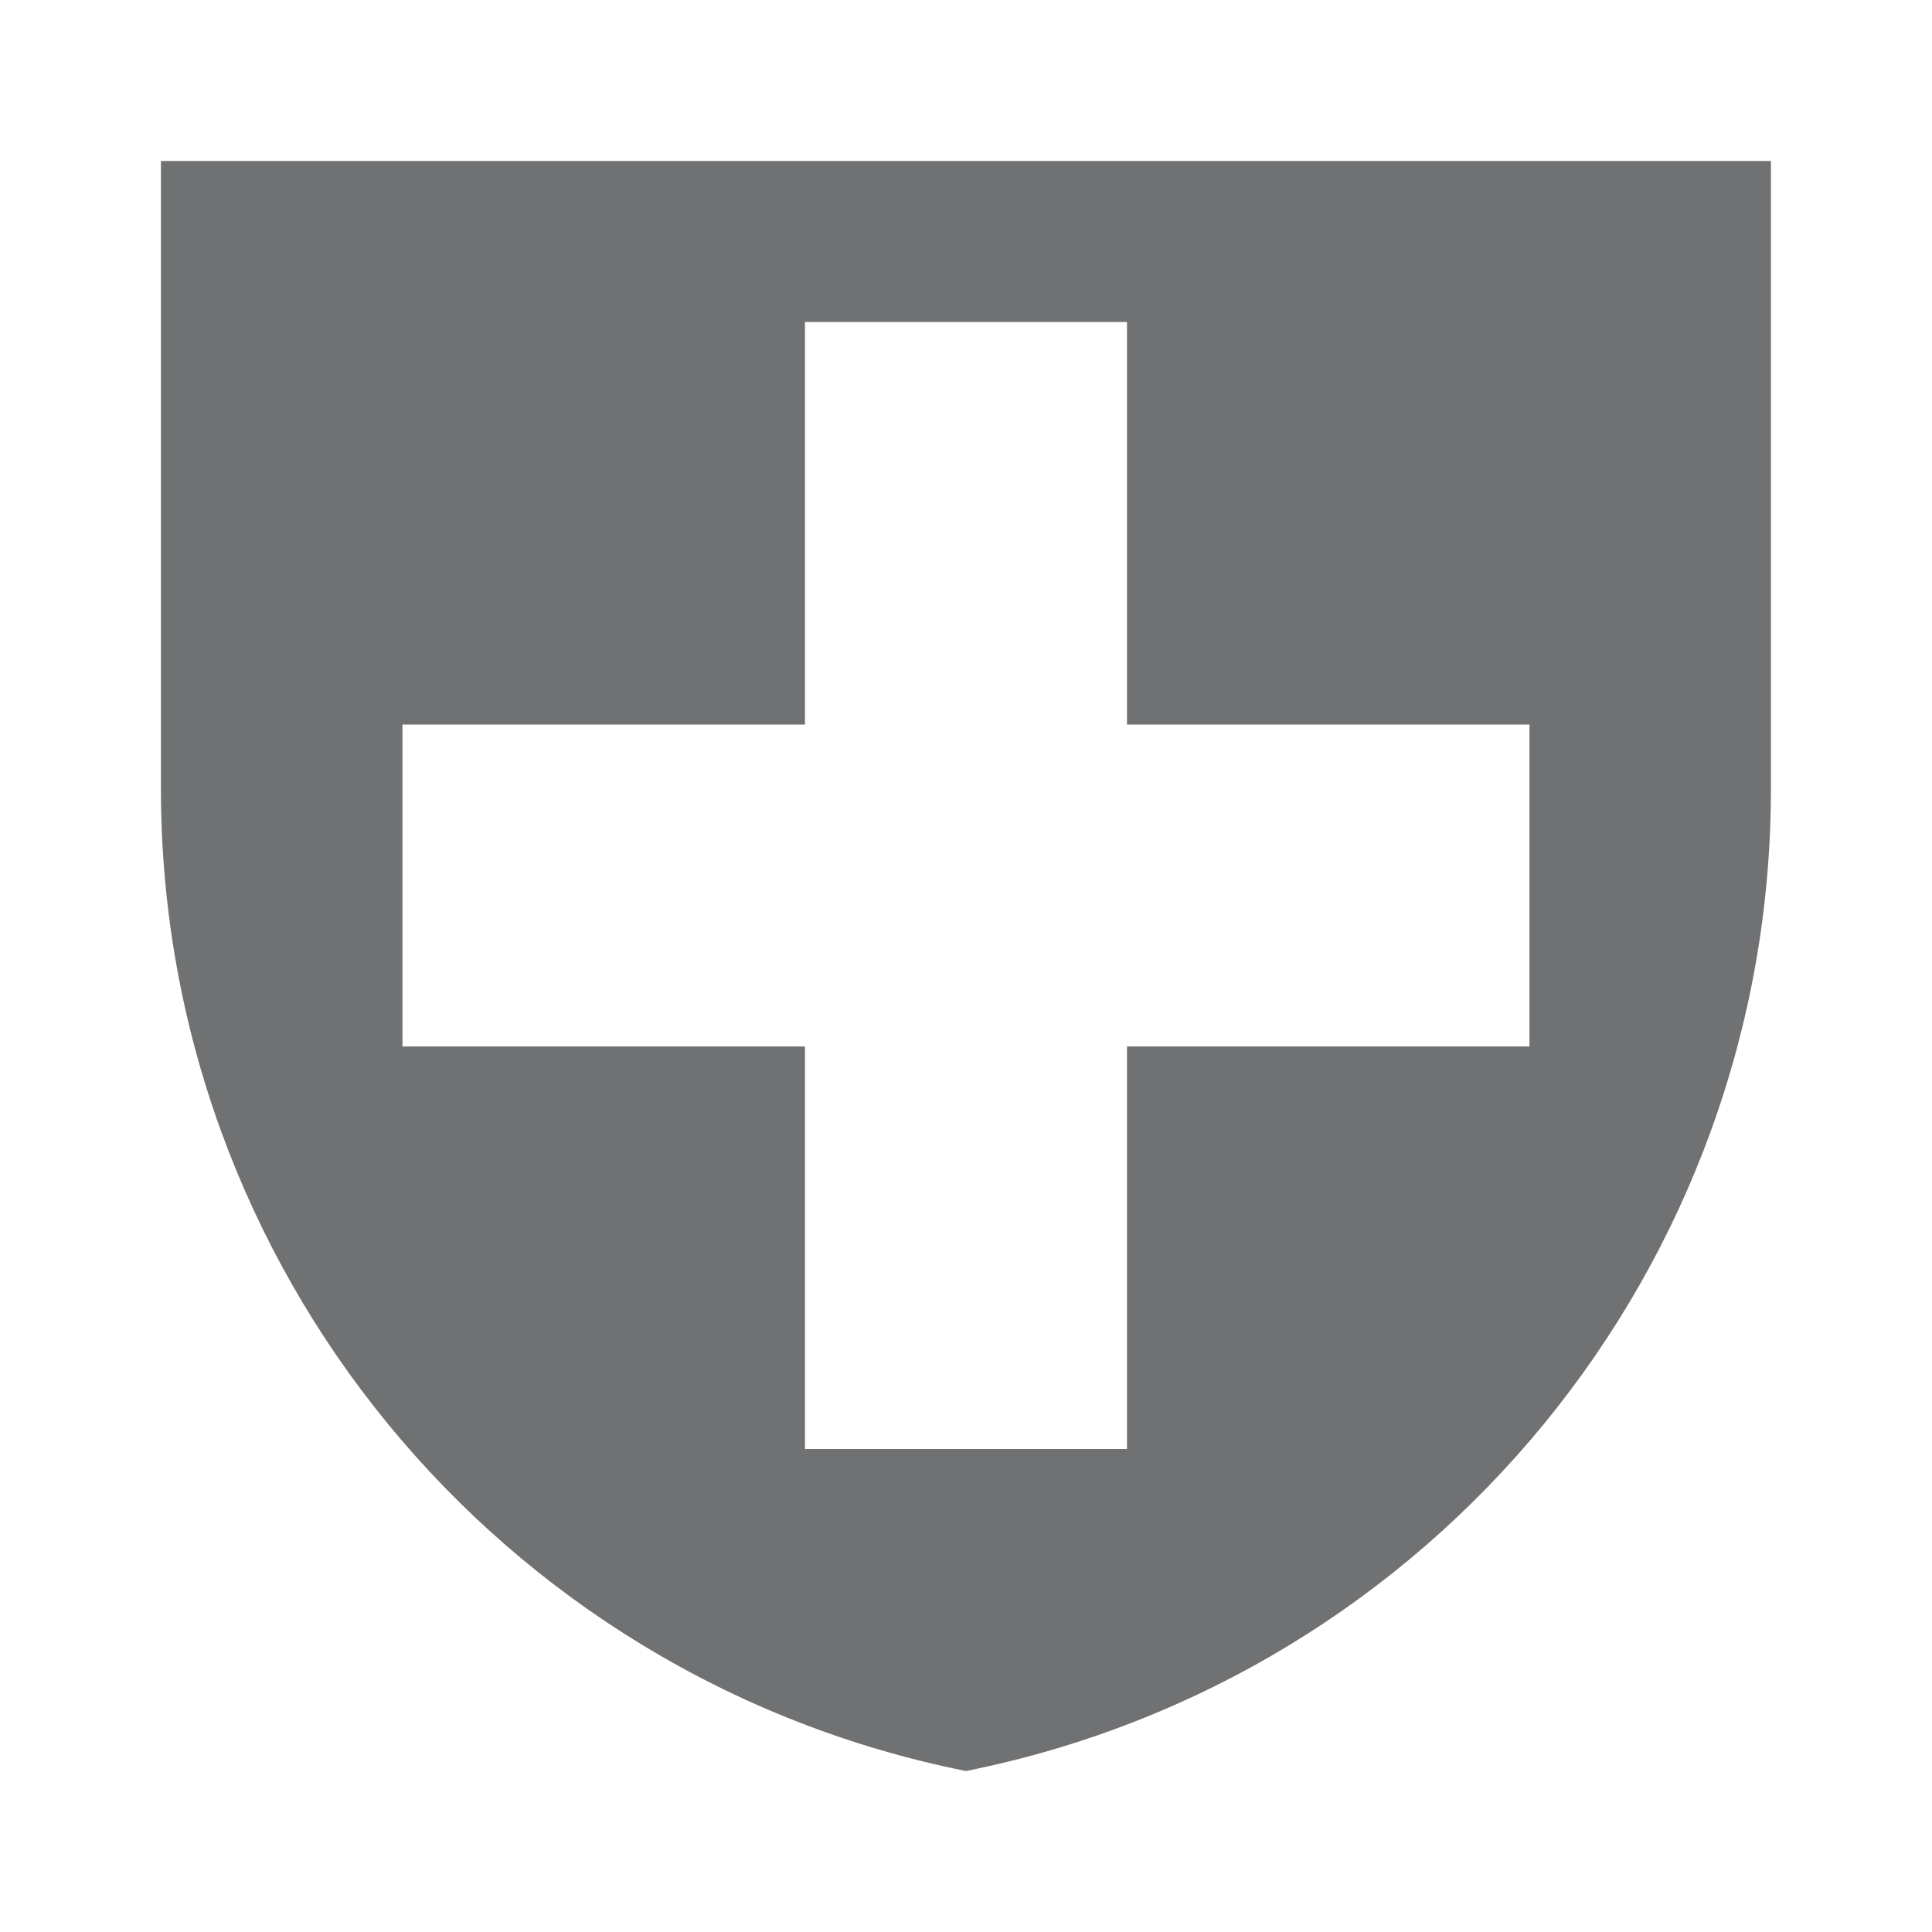
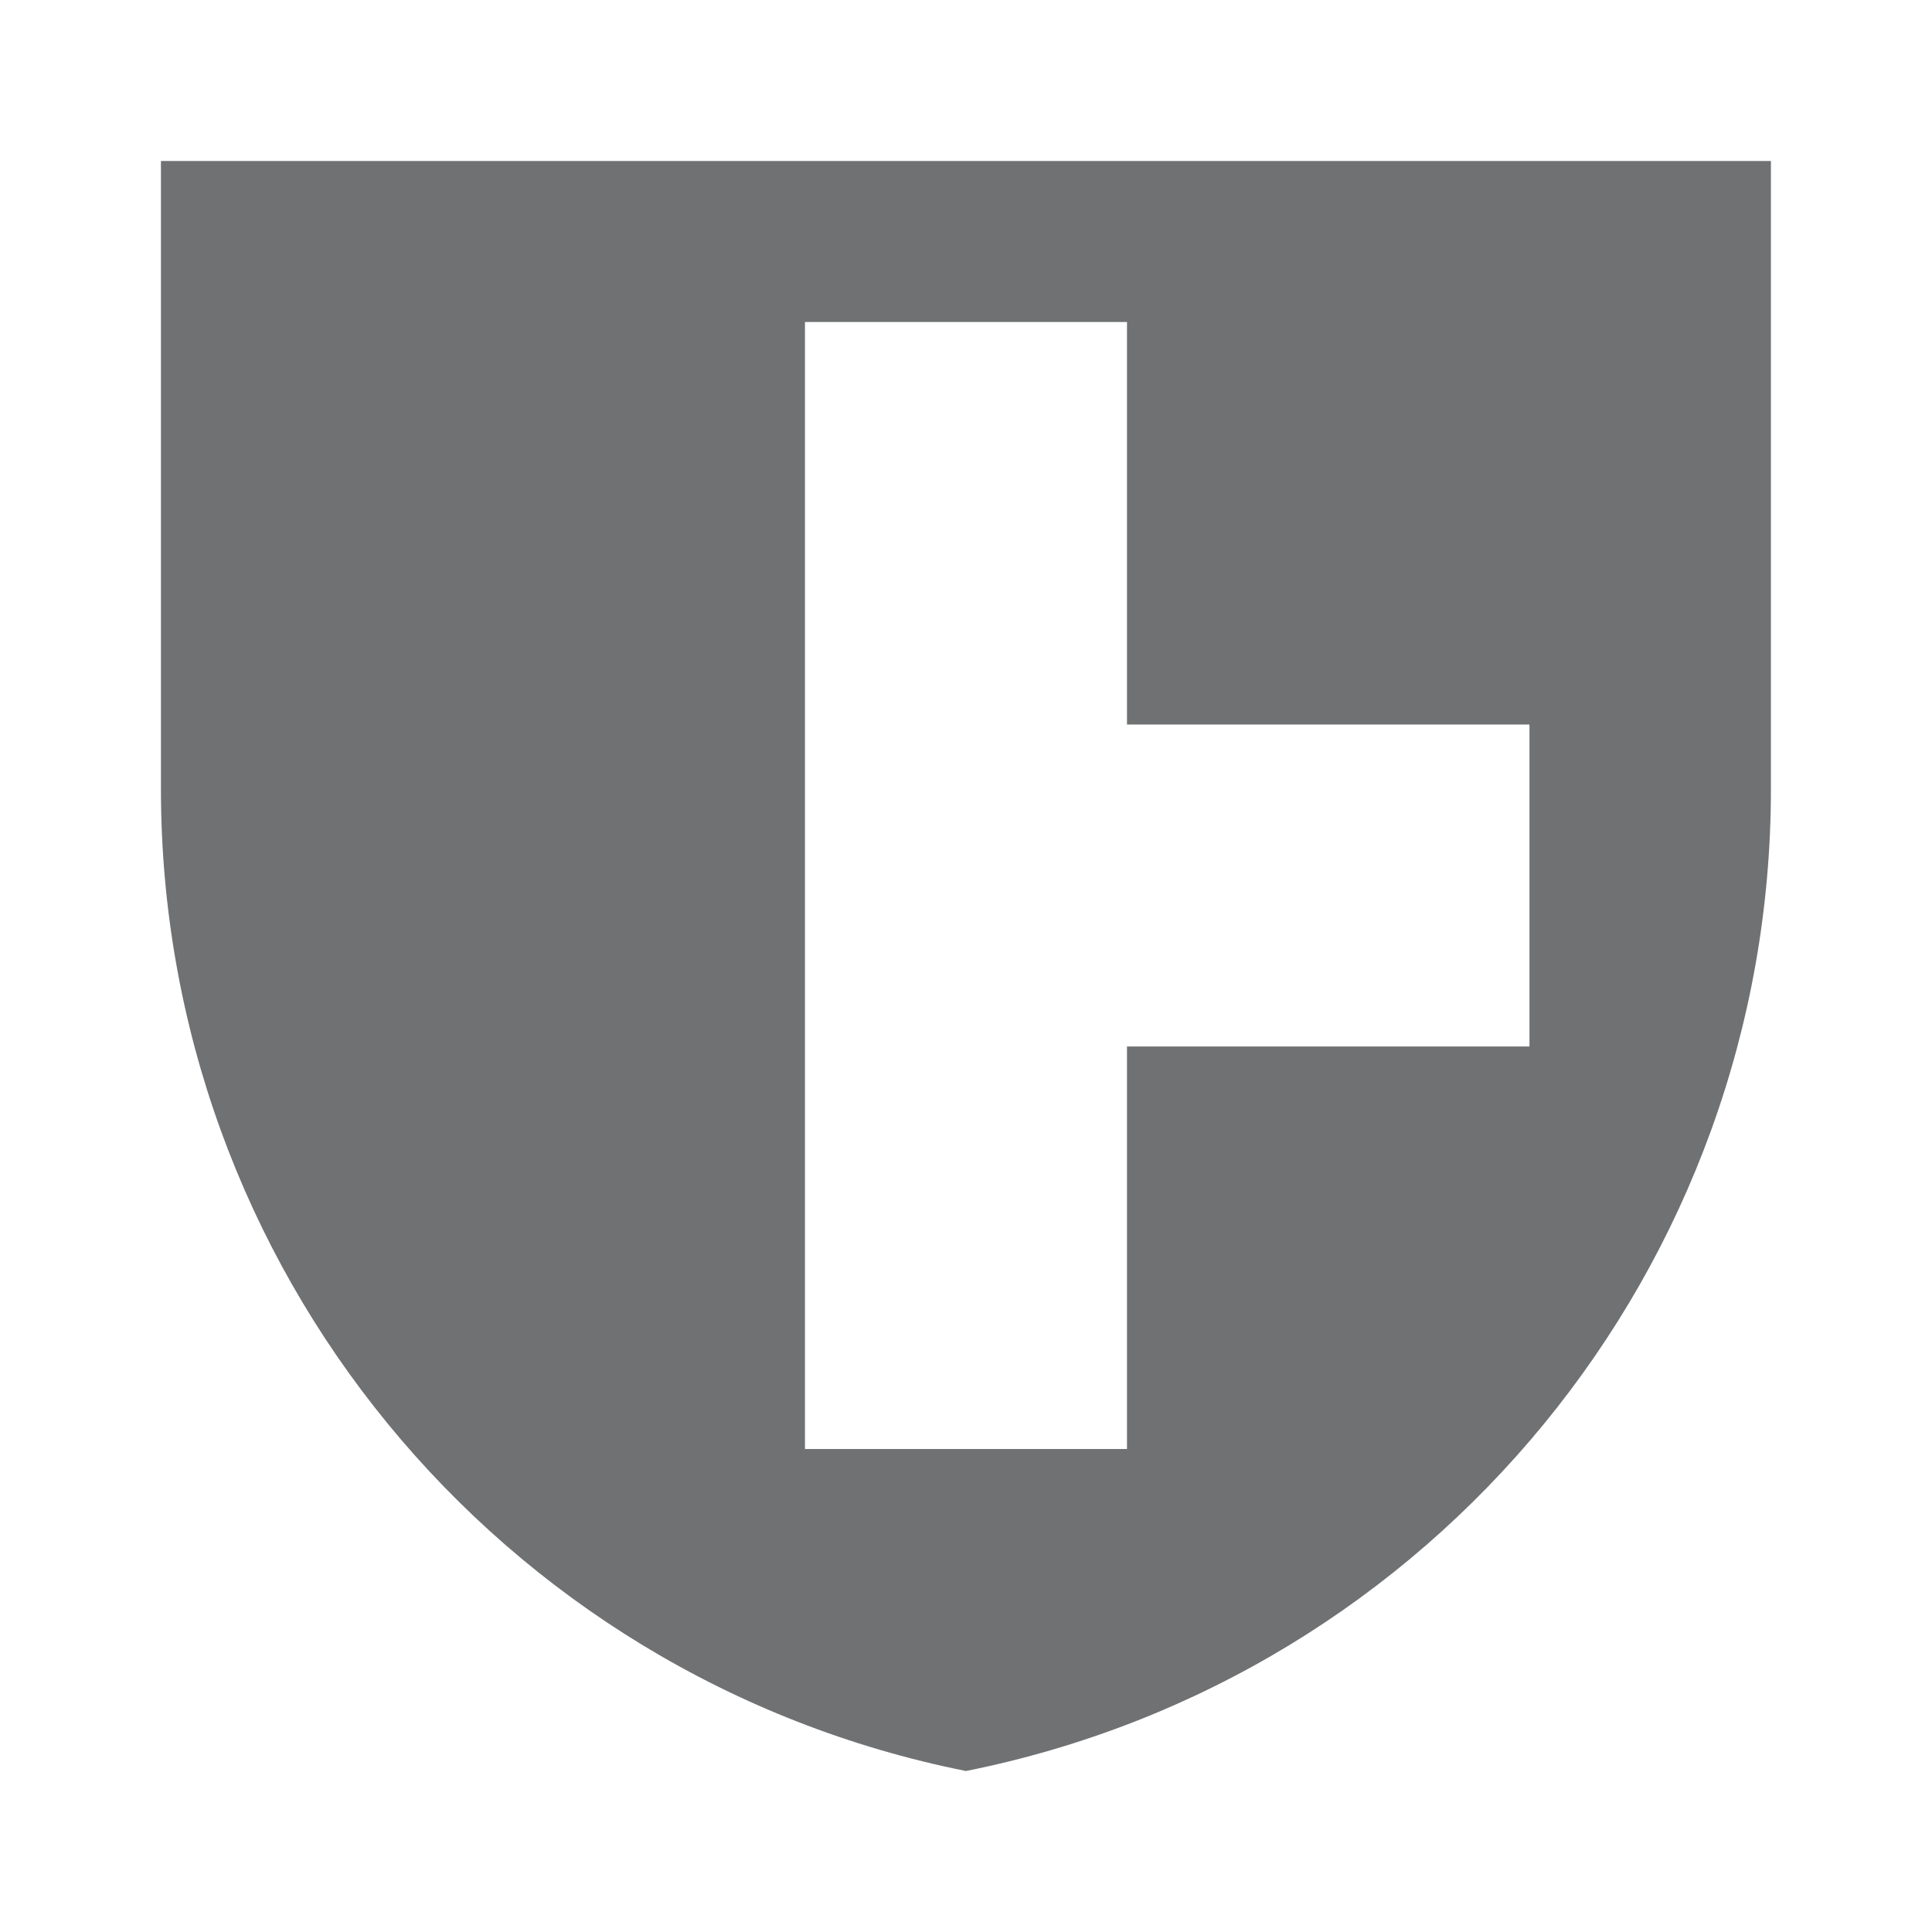
<svg xmlns="http://www.w3.org/2000/svg" width="40" height="40" viewBox="0 0 40 40" fill="none">
-   <path fill-rule="evenodd" clip-rule="evenodd" d="M3.332 3.333H36.665V16.337C36.665 26.219 29.69 34.728 19.999 36.667C10.308 34.728 3.332 26.219 3.332 16.337V3.333ZM16.666 6.667H23.333V15H31.666V21.666H23.333V30H16.666V21.666H8.333L8.333 15H16.666V6.667Z" fill="#6F7173" />
+   <path fill-rule="evenodd" clip-rule="evenodd" d="M3.332 3.333H36.665V16.337C36.665 26.219 29.69 34.728 19.999 36.667C10.308 34.728 3.332 26.219 3.332 16.337V3.333ZM16.666 6.667H23.333V15H31.666V21.666H23.333V30H16.666V21.666H8.333H16.666V6.667Z" fill="#6F7173" />
</svg>